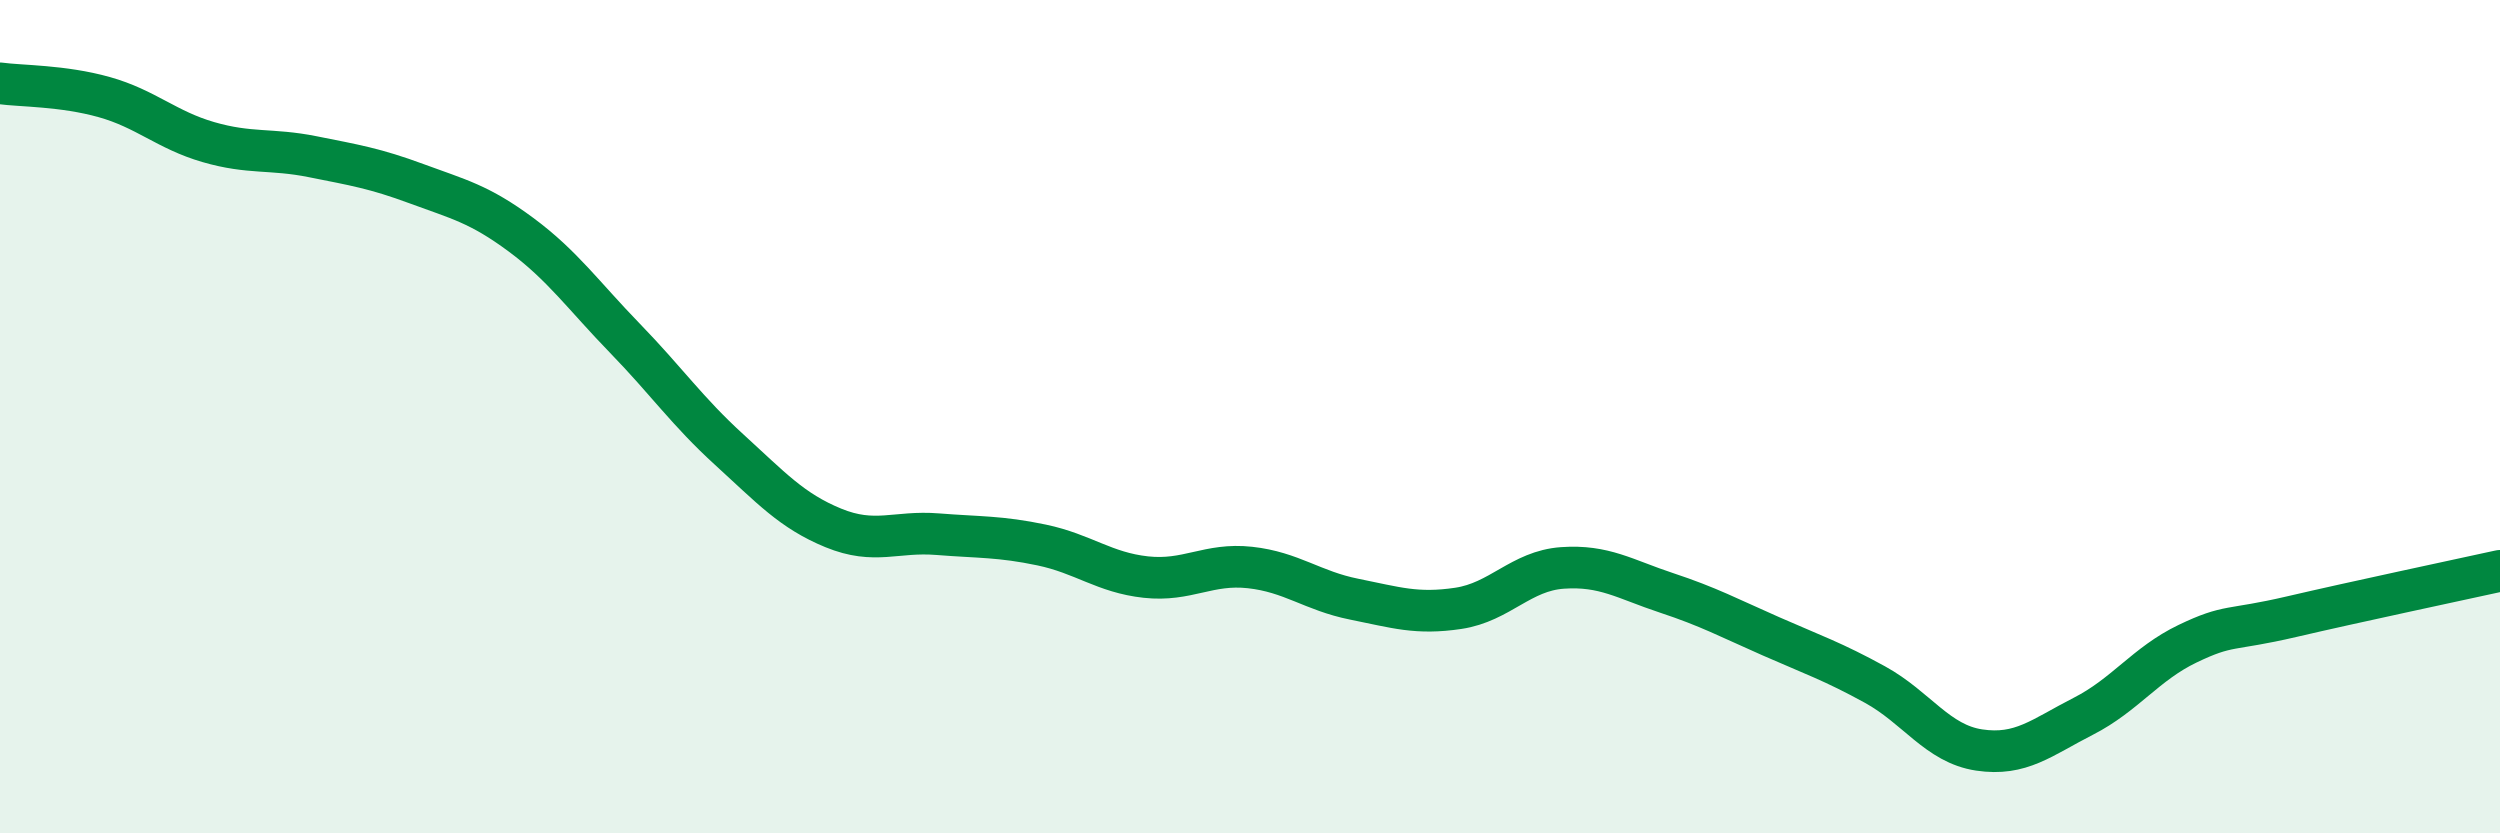
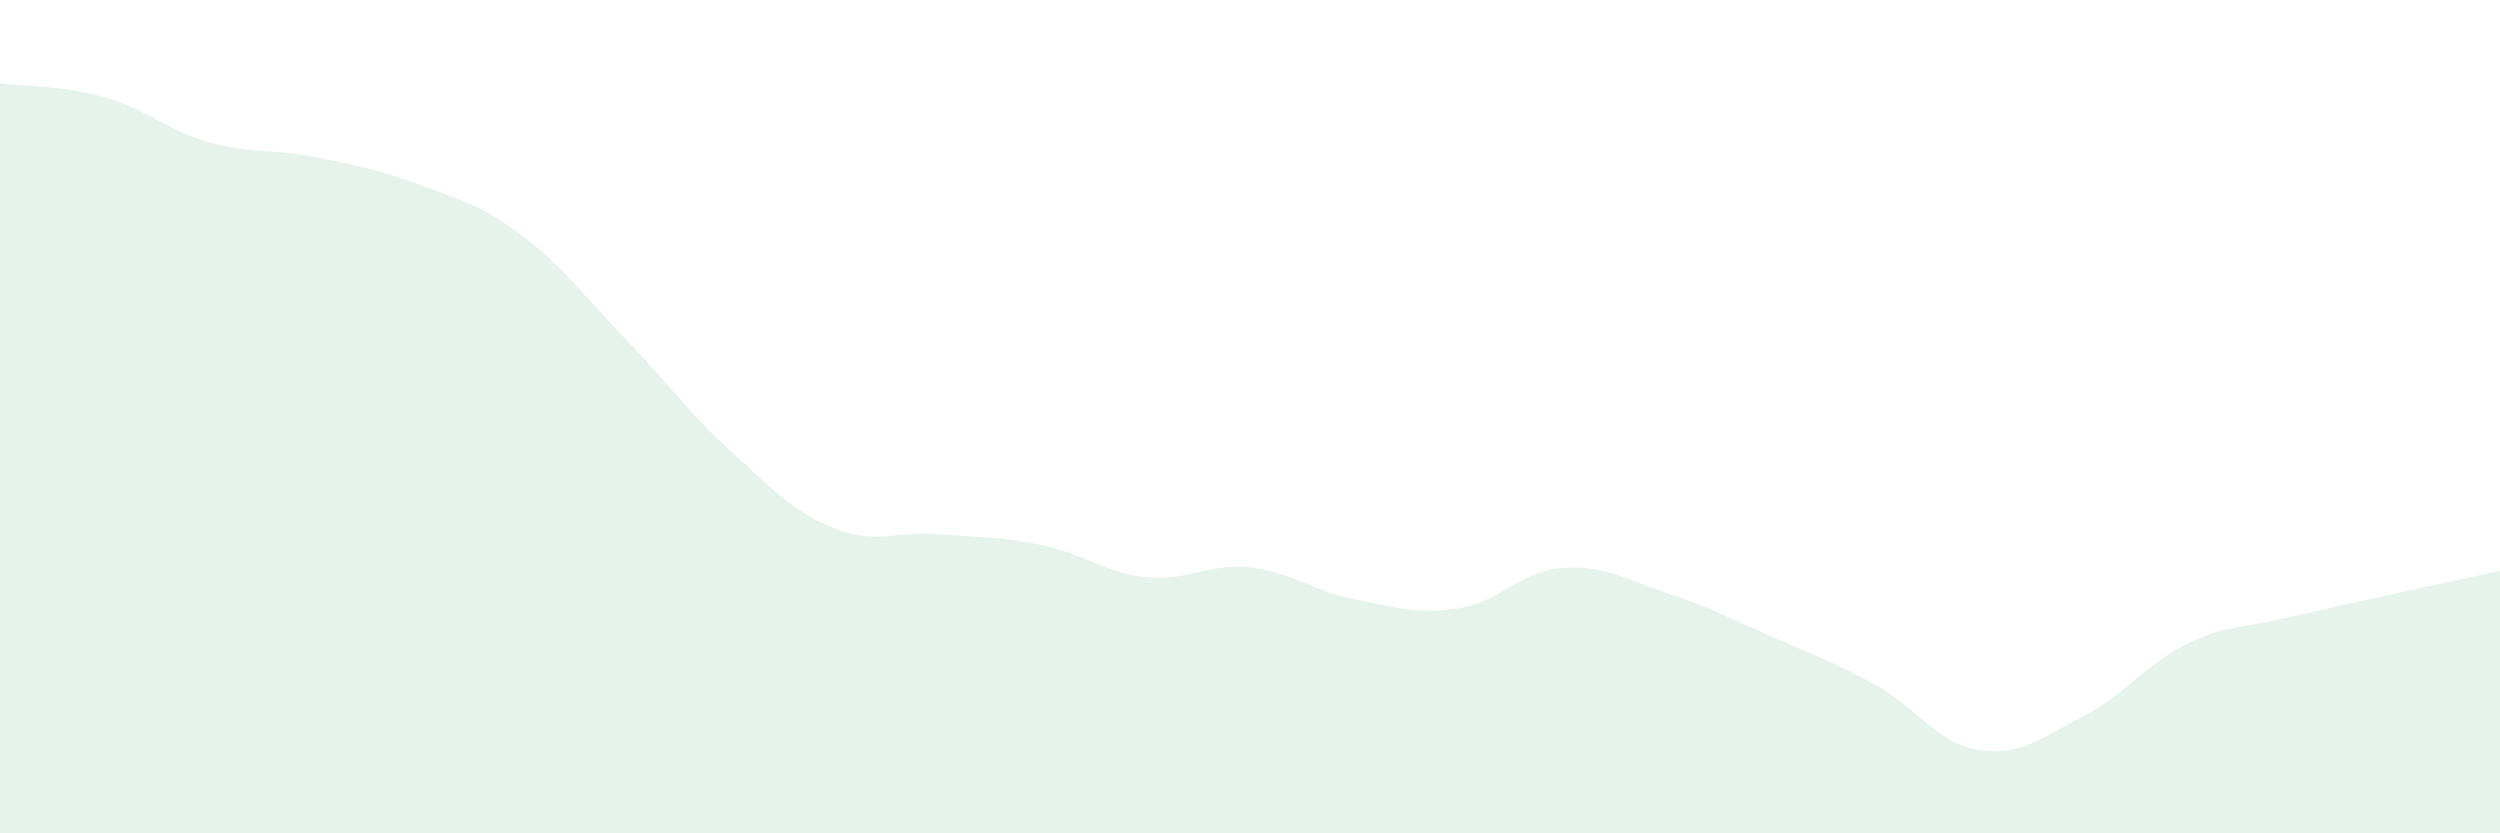
<svg xmlns="http://www.w3.org/2000/svg" width="60" height="20" viewBox="0 0 60 20">
  <path d="M 0,2 C 0.5,2.07 1.5,2.05 2.5,2.33 C 3.5,2.61 4,3.12 5,3.41 C 6,3.7 6.5,3.56 7.5,3.76 C 8.5,3.96 9,4.04 10,4.41 C 11,4.78 11.5,4.89 12.5,5.63 C 13.5,6.37 14,7.09 15,8.12 C 16,9.15 16.5,9.88 17.5,10.79 C 18.5,11.7 19,12.26 20,12.67 C 21,13.08 21.5,12.74 22.5,12.82 C 23.5,12.9 24,12.87 25,13.08 C 26,13.29 26.5,13.74 27.5,13.85 C 28.5,13.96 29,13.51 30,13.62 C 31,13.73 31.5,14.18 32.5,14.38 C 33.5,14.58 34,14.75 35,14.6 C 36,14.45 36.5,13.7 37.5,13.63 C 38.5,13.56 39,13.9 40,14.23 C 41,14.56 41.5,14.83 42.5,15.27 C 43.5,15.71 44,15.88 45,16.43 C 46,16.98 46.5,17.85 47.5,18 C 48.5,18.15 49,17.7 50,17.19 C 51,16.68 51.5,15.93 52.5,15.45 C 53.5,14.97 53.5,15.15 55,14.8 C 56.5,14.45 59,13.92 60,13.7L60 20L0 20Z" fill="#008740" opacity="0.1" stroke-linecap="round" stroke-linejoin="round" />
-   <path d="M 0,2 C 0.5,2.07 1.5,2.05 2.5,2.33 C 3.5,2.61 4,3.12 5,3.41 C 6,3.7 6.5,3.56 7.5,3.76 C 8.5,3.96 9,4.04 10,4.41 C 11,4.78 11.5,4.89 12.5,5.63 C 13.5,6.37 14,7.09 15,8.12 C 16,9.15 16.5,9.88 17.5,10.79 C 18.5,11.7 19,12.26 20,12.67 C 21,13.08 21.5,12.74 22.5,12.82 C 23.5,12.9 24,12.87 25,13.08 C 26,13.29 26.5,13.74 27.5,13.85 C 28.5,13.96 29,13.51 30,13.62 C 31,13.73 31.5,14.18 32.5,14.38 C 33.5,14.58 34,14.75 35,14.6 C 36,14.45 36.5,13.7 37.5,13.63 C 38.5,13.56 39,13.9 40,14.23 C 41,14.56 41.5,14.83 42.5,15.27 C 43.5,15.71 44,15.88 45,16.43 C 46,16.98 46.5,17.85 47.5,18 C 48.5,18.15 49,17.7 50,17.19 C 51,16.68 51.5,15.93 52.5,15.45 C 53.5,14.97 53.5,15.15 55,14.8 C 56.5,14.45 59,13.92 60,13.7" stroke="#008740" stroke-width="1" fill="none" stroke-linecap="round" stroke-linejoin="round" />
</svg>